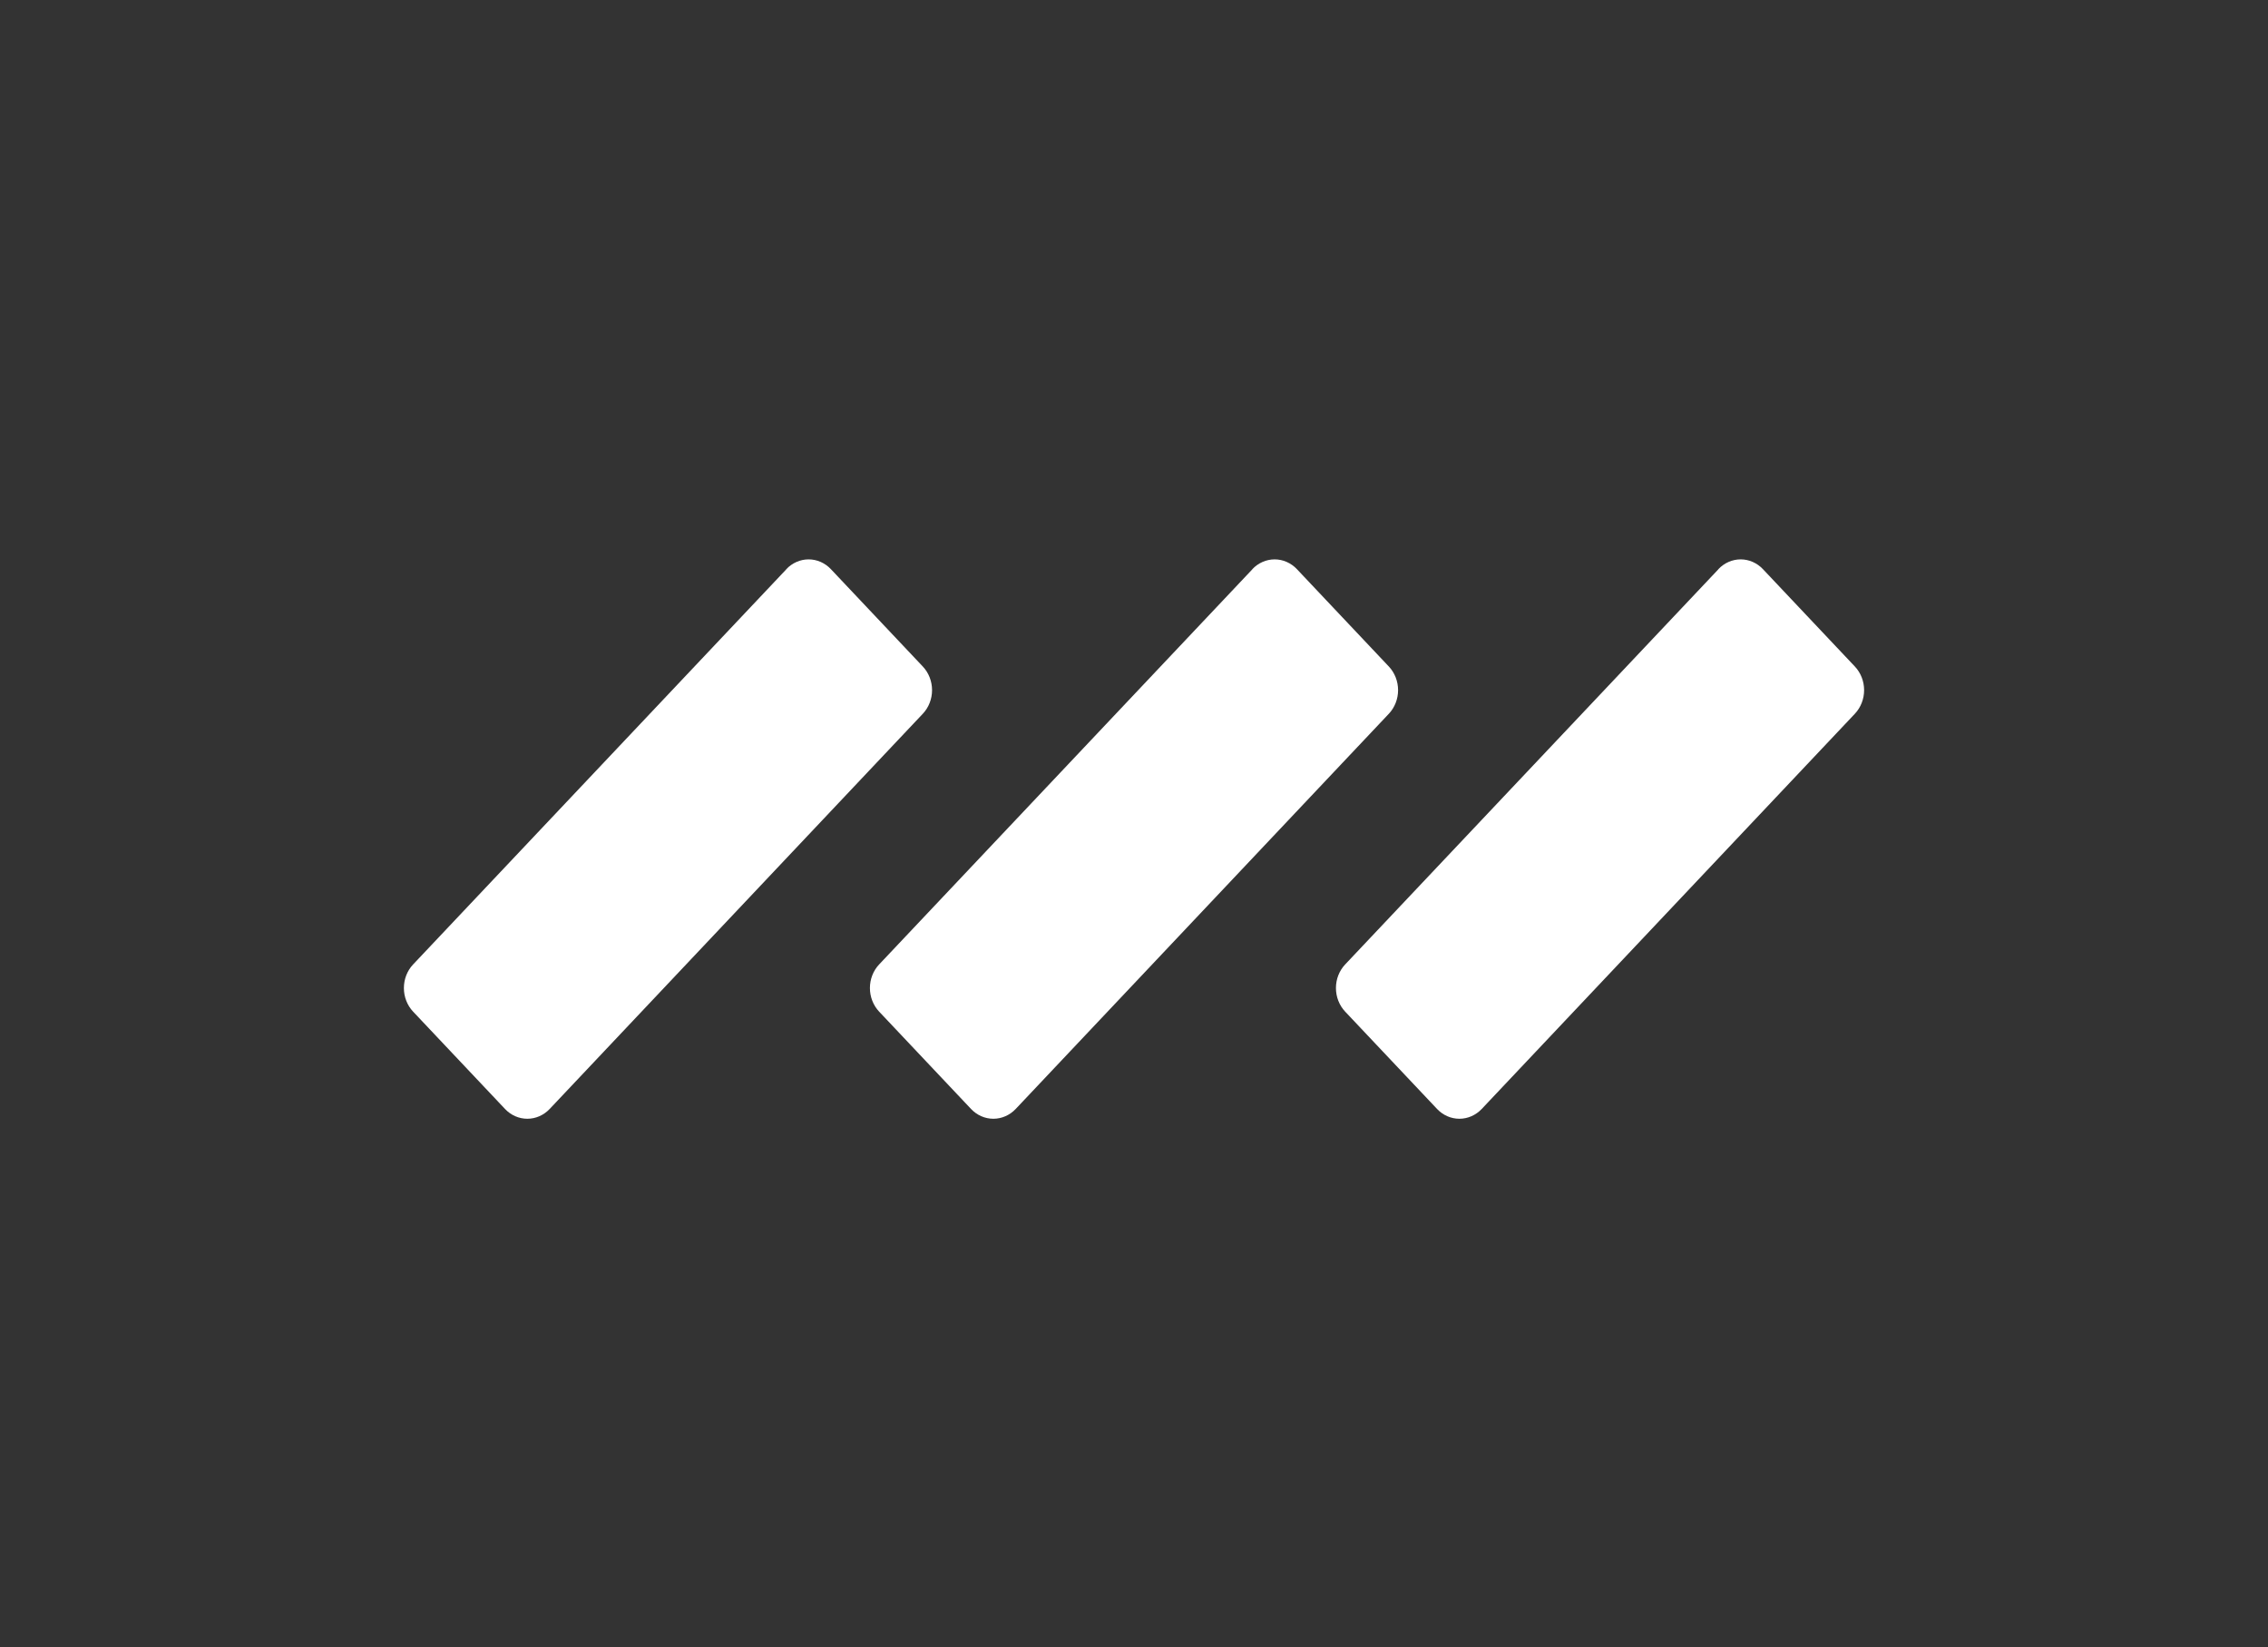
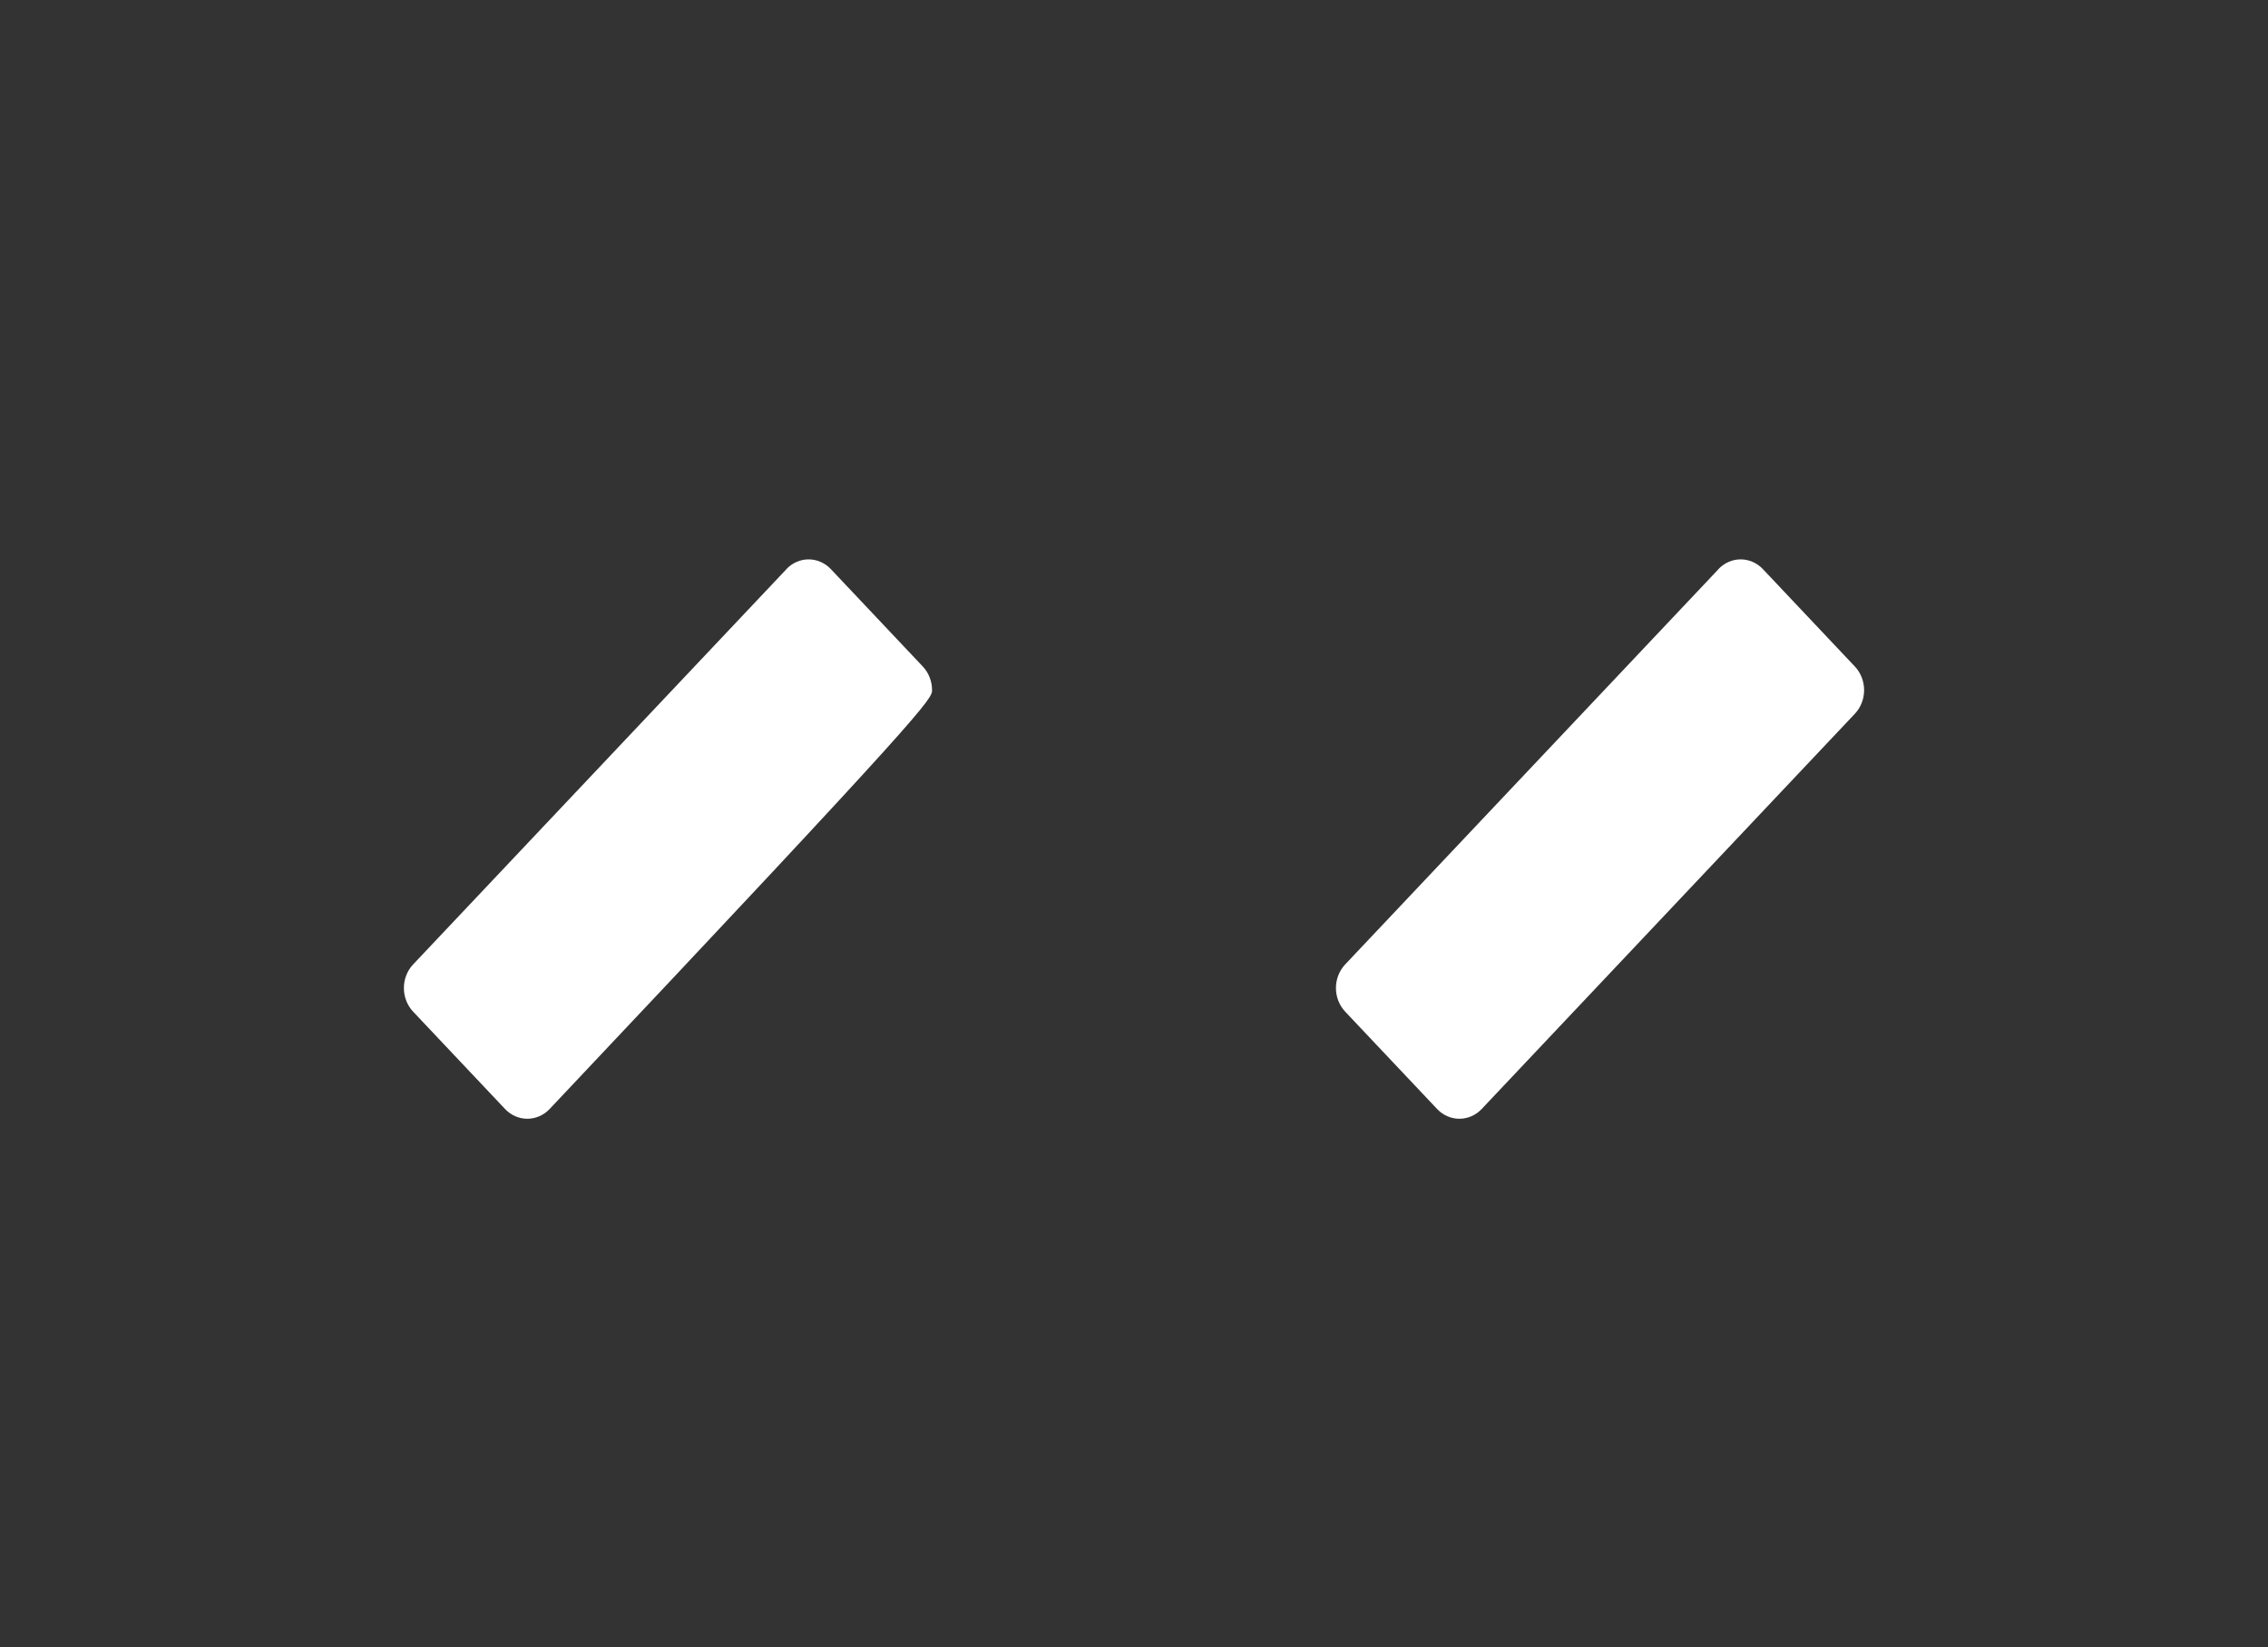
<svg xmlns="http://www.w3.org/2000/svg" width="73" height="53" viewBox="0 0 73 53" fill="none">
  <rect x="0" y="0" width="73" height="53" fill="#333333" stroke="none" />
-   <path d="M25.311 18.317L13.297 31.034C13.203 31.133 13.128 31.252 13.077 31.382C13.026 31.512 13 31.652 13 31.793C13 31.934 13.026 32.074 13.077 32.204C13.128 32.335 13.203 32.453 13.297 32.553L16.256 35.686C16.446 35.887 16.704 36 16.973 36C17.242 36 17.5 35.887 17.691 35.686L29.703 22.967C29.893 22.766 30 22.492 30 22.208C30 21.923 29.893 21.65 29.703 21.448L26.744 18.315C26.65 18.215 26.538 18.136 26.415 18.082C26.292 18.028 26.16 18 26.027 18C25.893 18 25.761 18.028 25.638 18.082C25.515 18.136 25.403 18.215 25.309 18.315L25.311 18.317Z" fill="white" />
-   <path d="M40.311 18.317L28.297 31.034C28.203 31.133 28.128 31.252 28.077 31.382C28.026 31.512 28 31.652 28 31.793C28 31.934 28.026 32.074 28.077 32.204C28.128 32.335 28.203 32.453 28.297 32.553L31.256 35.686C31.446 35.887 31.704 36 31.973 36C32.242 36 32.5 35.887 32.691 35.686L44.703 22.967C44.893 22.766 45 22.492 45 22.208C45 21.923 44.893 21.65 44.703 21.448L41.744 18.315C41.65 18.215 41.538 18.136 41.415 18.082C41.292 18.028 41.16 18 41.027 18C40.893 18 40.761 18.028 40.638 18.082C40.515 18.136 40.403 18.215 40.309 18.315L40.311 18.317Z" fill="white" />
+   <path d="M25.311 18.317L13.297 31.034C13.203 31.133 13.128 31.252 13.077 31.382C13.026 31.512 13 31.652 13 31.793C13 31.934 13.026 32.074 13.077 32.204C13.128 32.335 13.203 32.453 13.297 32.553L16.256 35.686C16.446 35.887 16.704 36 16.973 36C17.242 36 17.5 35.887 17.691 35.686C29.893 22.766 30 22.492 30 22.208C30 21.923 29.893 21.65 29.703 21.448L26.744 18.315C26.65 18.215 26.538 18.136 26.415 18.082C26.292 18.028 26.16 18 26.027 18C25.893 18 25.761 18.028 25.638 18.082C25.515 18.136 25.403 18.215 25.309 18.315L25.311 18.317Z" fill="white" />
  <path d="M55.311 18.317L43.297 31.034C43.203 31.133 43.128 31.252 43.077 31.382C43.026 31.512 43 31.652 43 31.793C43 31.934 43.026 32.074 43.077 32.204C43.128 32.335 43.203 32.453 43.297 32.553L46.256 35.686C46.446 35.887 46.704 36 46.973 36C47.242 36 47.5 35.887 47.691 35.686L59.703 22.967C59.893 22.766 60 22.492 60 22.208C60 21.923 59.893 21.65 59.703 21.448L56.744 18.315C56.65 18.215 56.538 18.136 56.415 18.082C56.292 18.028 56.16 18 56.027 18C55.893 18 55.761 18.028 55.638 18.082C55.515 18.136 55.403 18.215 55.309 18.315L55.311 18.317Z" fill="white" />
</svg>